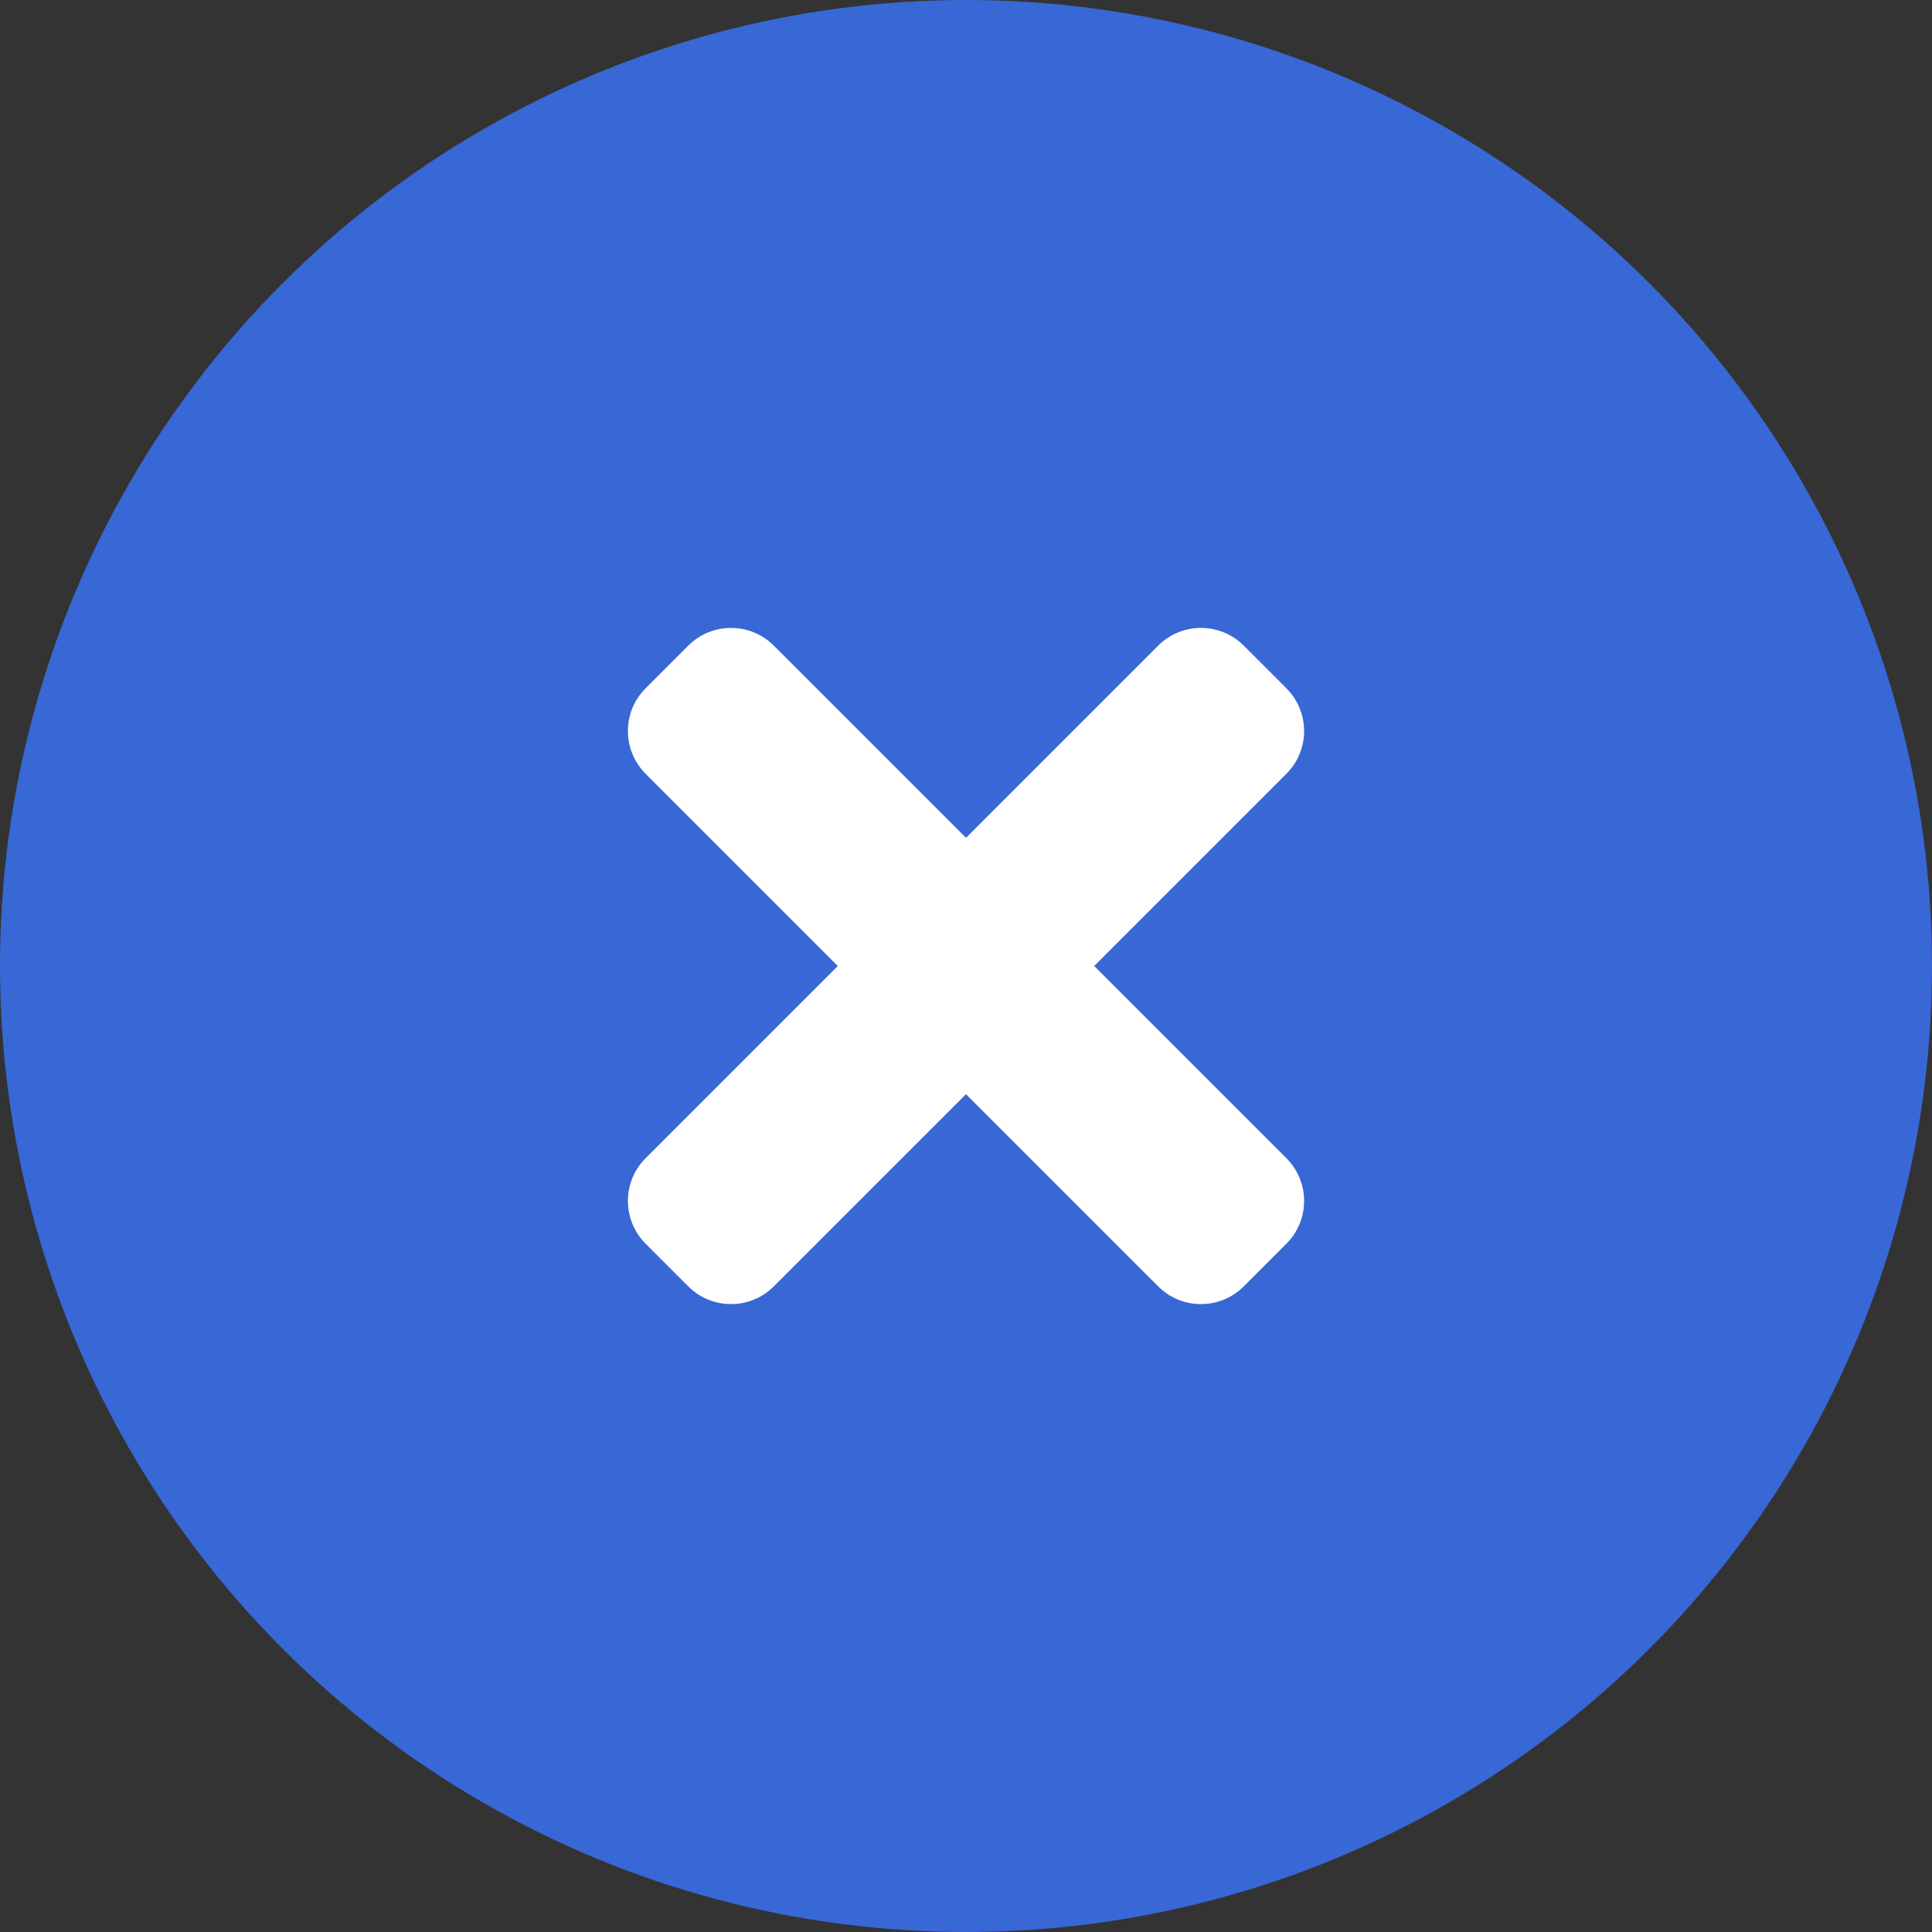
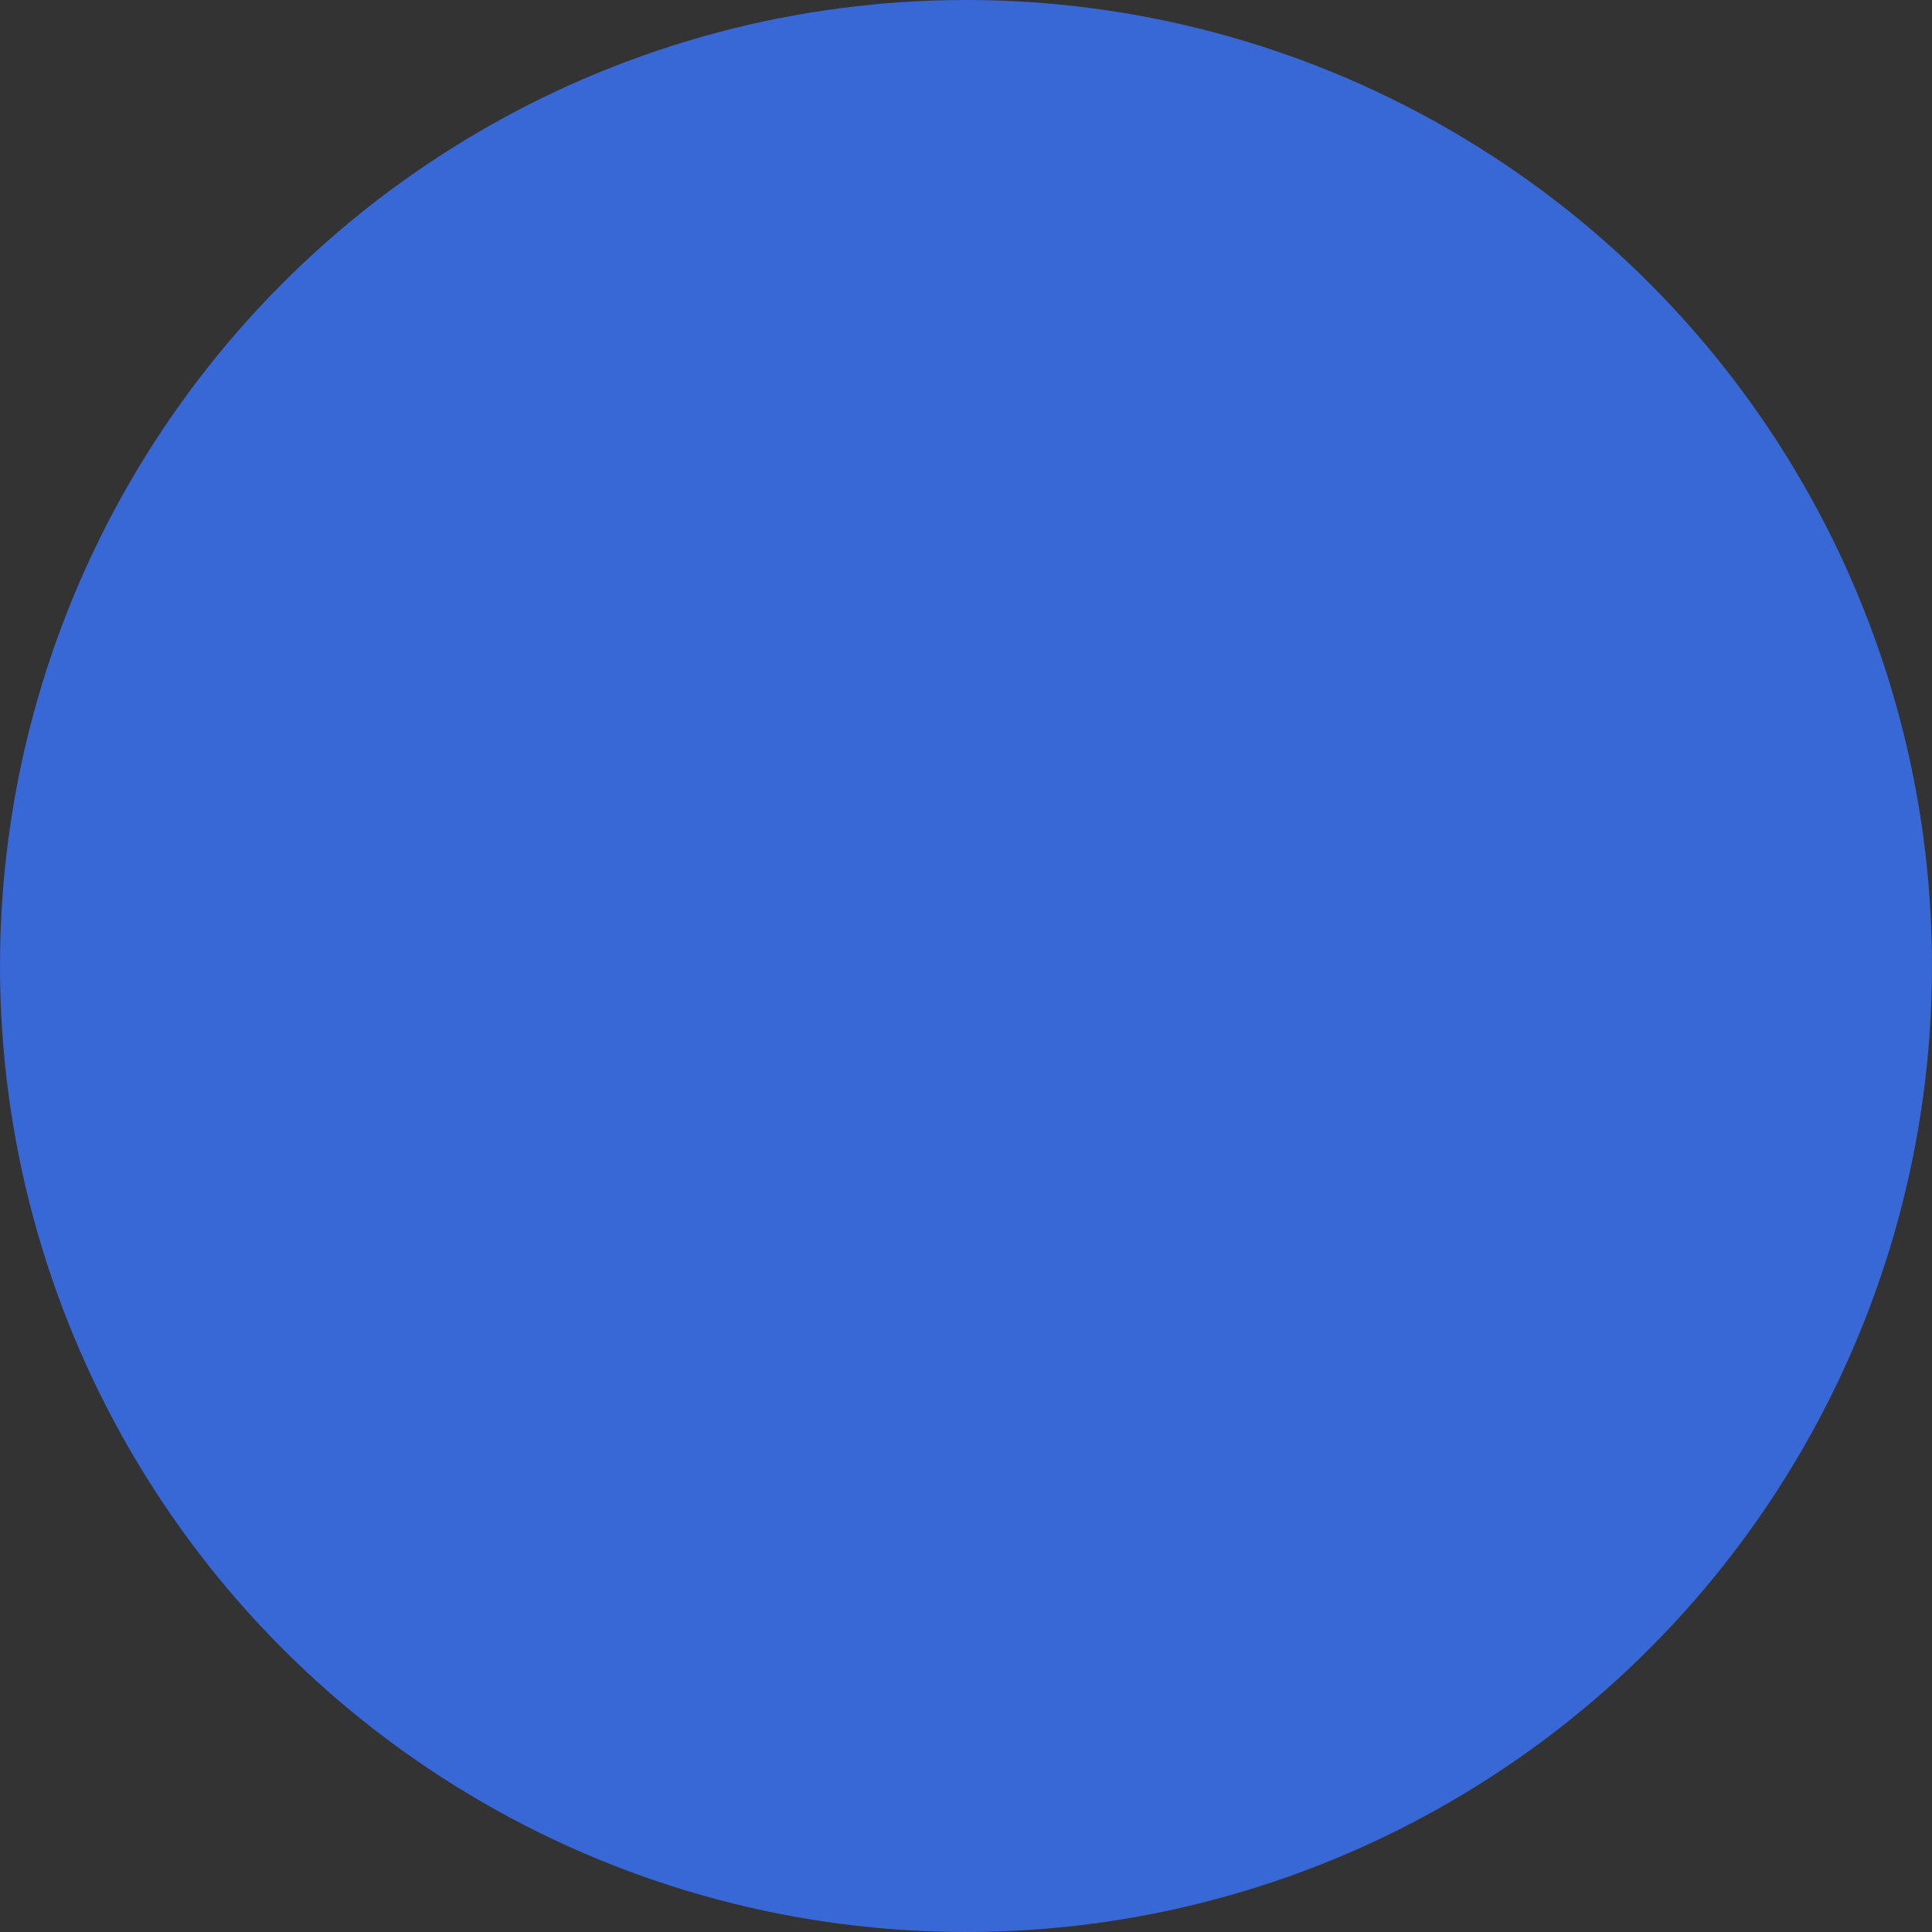
<svg xmlns="http://www.w3.org/2000/svg" width="40" height="40" viewBox="0 0 40 40" fill="none">
  <rect x="0" y="0" width="40" height="40" fill="#333333" stroke="none" />
  <circle cx="20" cy="20" r="20" fill="#3867D6" />
-   <path d="M22.654 20L26.634 16.02C27.122 15.531 27.122 14.74 26.634 14.251L25.749 13.366C25.261 12.878 24.469 12.878 23.98 13.366L20 17.346L16.02 13.366C15.531 12.878 14.74 12.878 14.251 13.366L13.366 14.251C12.878 14.739 12.878 15.531 13.366 16.02L17.346 20L13.366 23.98C12.878 24.468 12.878 25.26 13.366 25.749L14.251 26.634C14.739 27.122 15.531 27.122 16.02 26.634L20 22.654L23.98 26.634C24.468 27.122 25.261 27.122 25.749 26.634L26.634 25.749C27.122 25.261 27.122 24.469 26.634 23.98L22.654 20Z" fill="white" />
</svg>